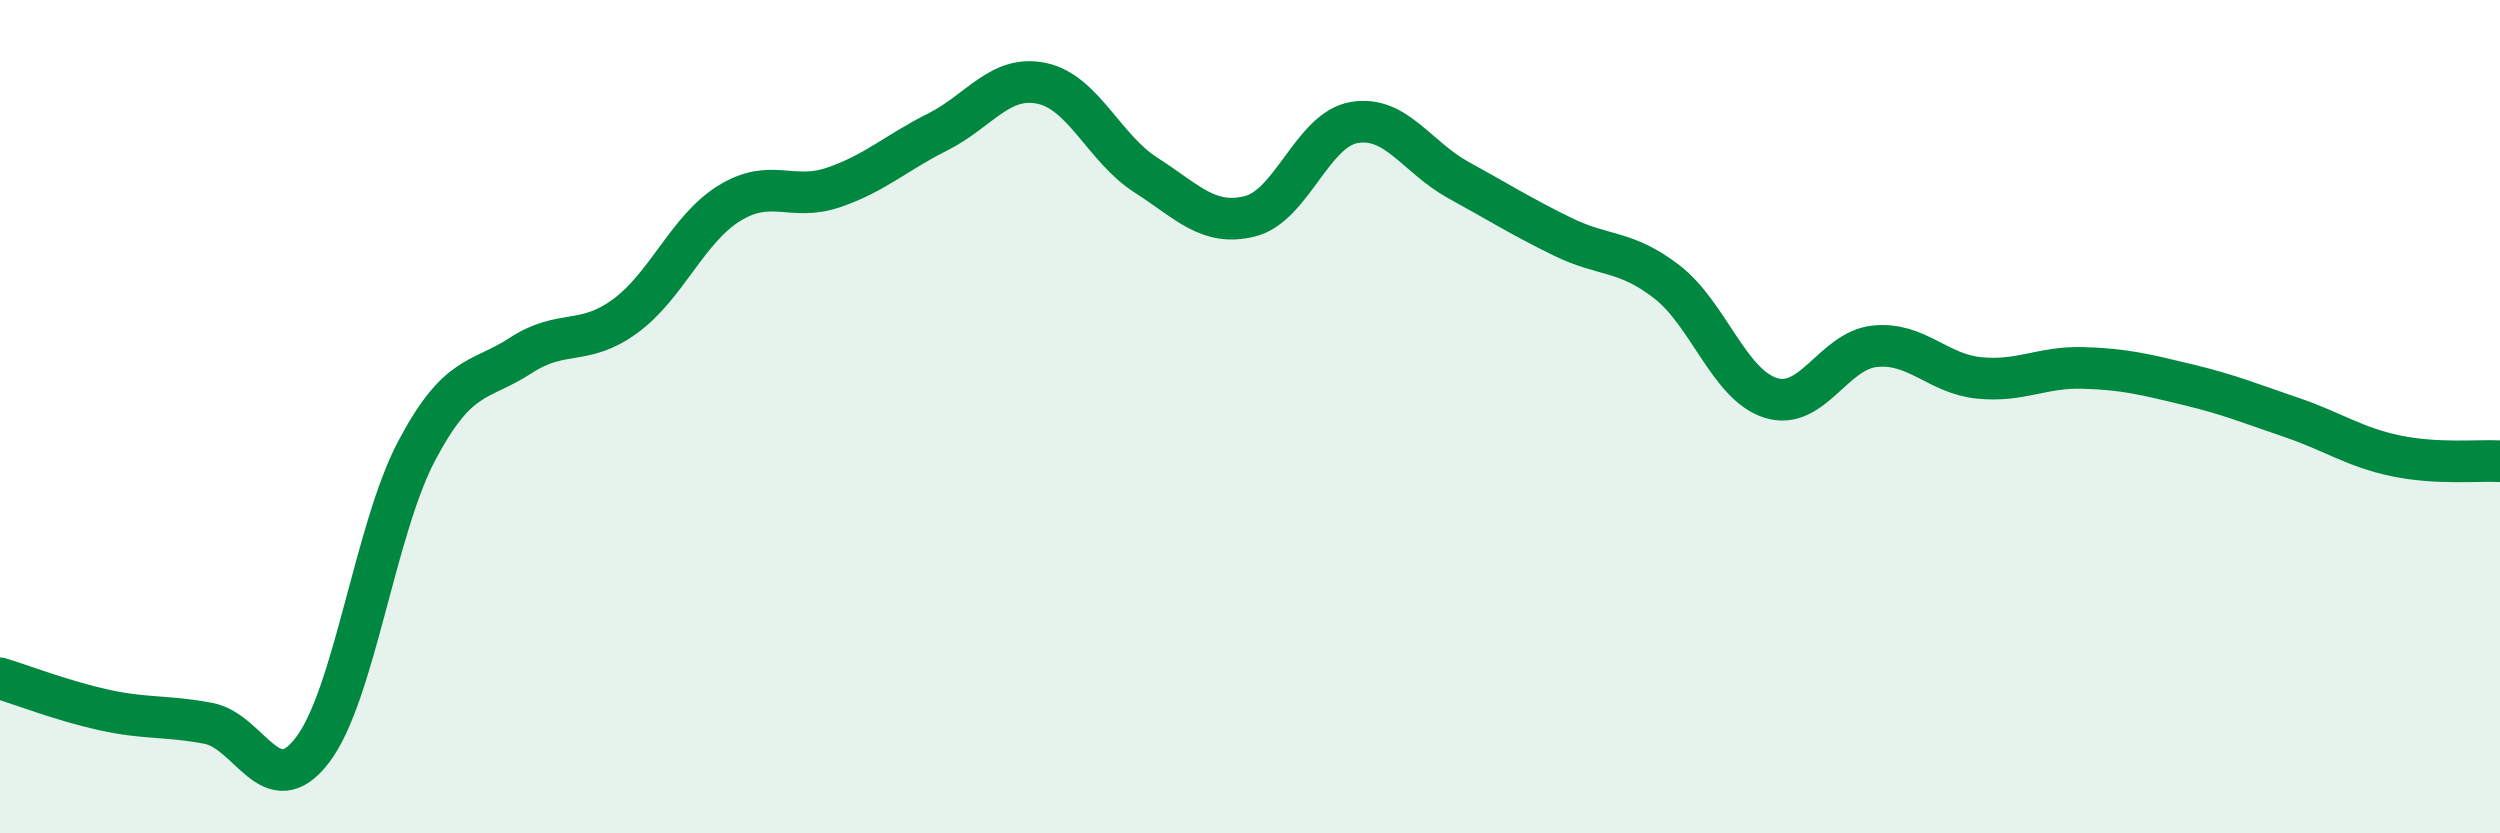
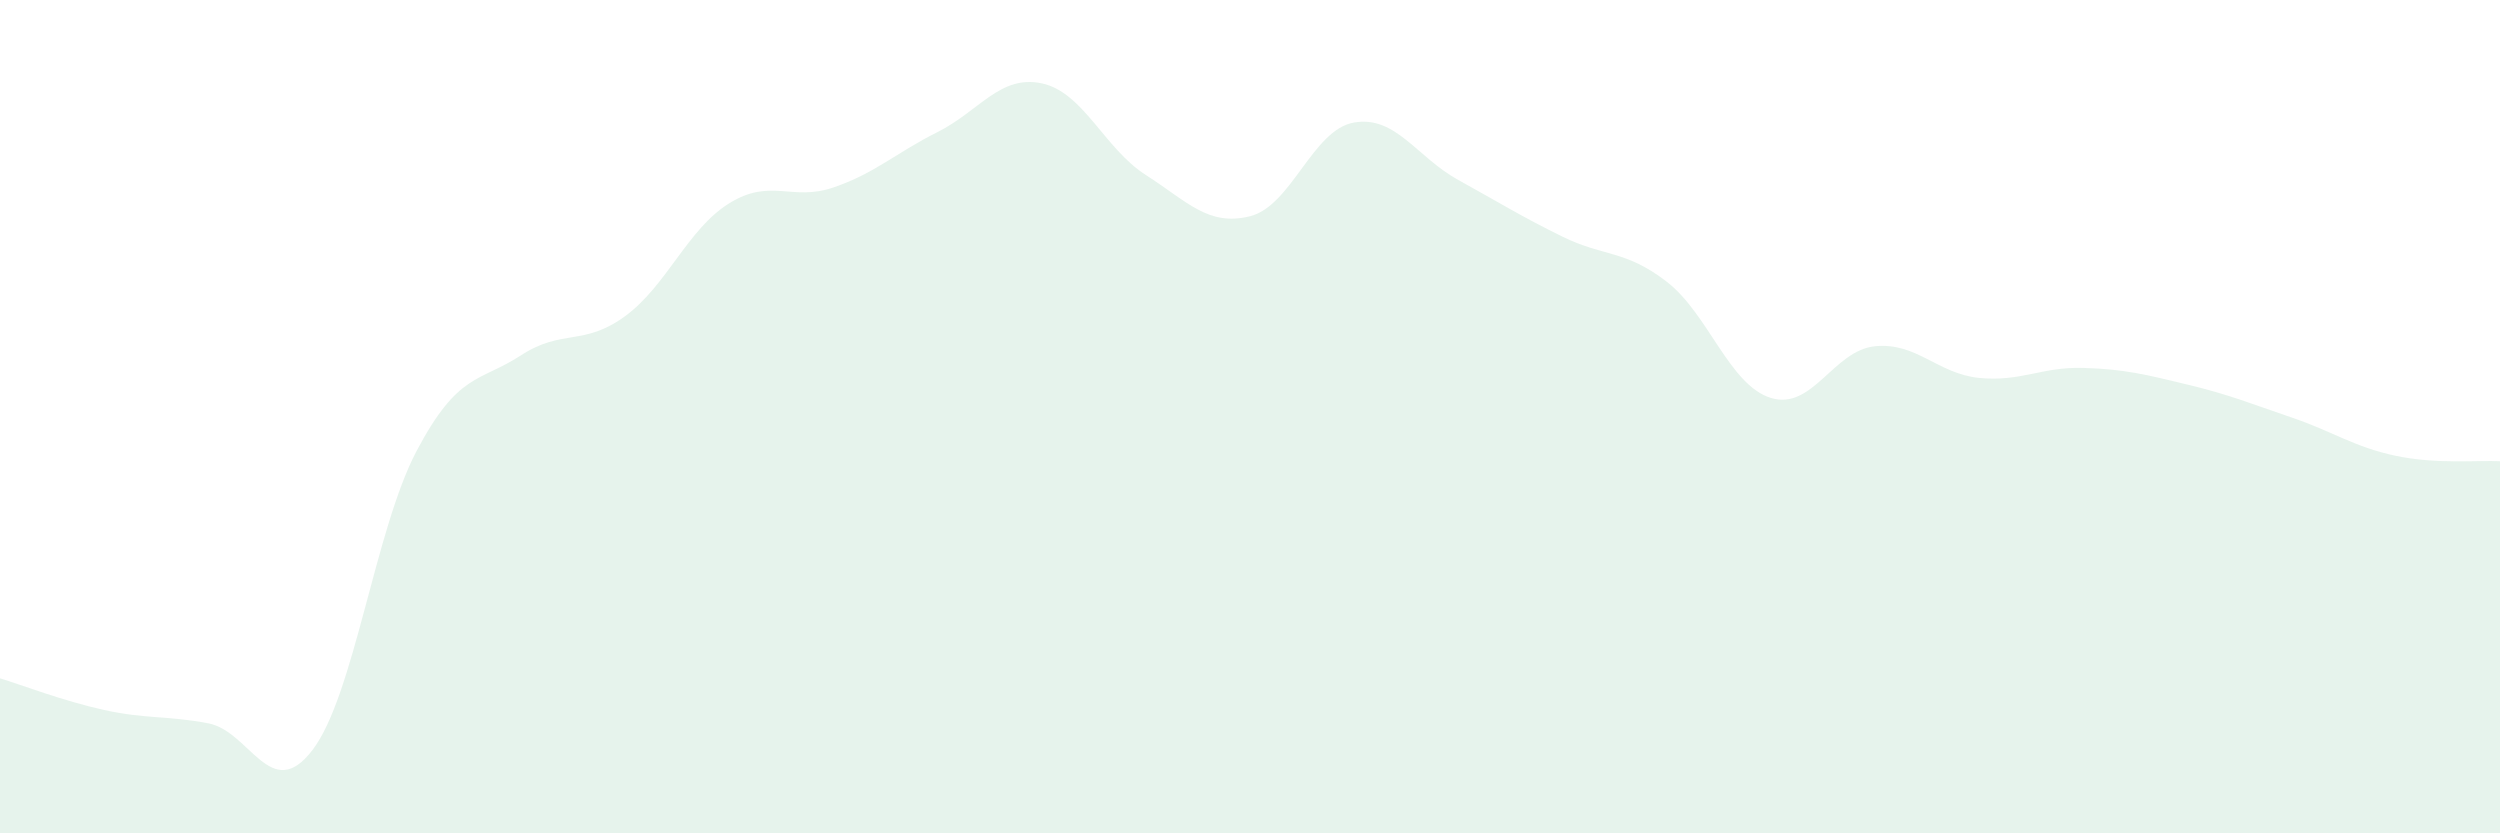
<svg xmlns="http://www.w3.org/2000/svg" width="60" height="20" viewBox="0 0 60 20">
  <path d="M 0,16.28 C 0.5,16.43 1.5,16.82 2.5,17.04 C 3.5,17.26 4,17.17 5,17.36 C 6,17.55 6.5,19.31 7.5,18 C 8.5,16.69 9,12.71 10,10.82 C 11,8.93 11.5,9.18 12.5,8.53 C 13.5,7.88 14,8.32 15,7.59 C 16,6.86 16.5,5.5 17.5,4.88 C 18.5,4.26 19,4.84 20,4.5 C 21,4.16 21.5,3.67 22.5,3.17 C 23.5,2.67 24,1.79 25,2 C 26,2.21 26.5,3.56 27.5,4.2 C 28.5,4.84 29,5.44 30,5.19 C 31,4.94 31.5,3.11 32.5,2.94 C 33.5,2.77 34,3.77 35,4.32 C 36,4.87 36.5,5.19 37.5,5.68 C 38.5,6.17 39,5.99 40,6.76 C 41,7.53 41.5,9.24 42.5,9.55 C 43.5,9.86 44,8.41 45,8.31 C 46,8.21 46.5,8.97 47.5,9.07 C 48.5,9.17 49,8.8 50,8.83 C 51,8.86 51.5,8.99 52.5,9.23 C 53.5,9.47 54,9.68 55,10.02 C 56,10.36 56.5,10.73 57.5,10.94 C 58.5,11.15 59.5,11.04 60,11.07L60 20L0 20Z" fill="#008740" opacity="0.1" stroke-linecap="round" stroke-linejoin="round" />
-   <path d="M 0,16.28 C 0.5,16.43 1.5,16.82 2.5,17.04 C 3.5,17.26 4,17.17 5,17.36 C 6,17.55 6.5,19.31 7.5,18 C 8.5,16.69 9,12.71 10,10.82 C 11,8.93 11.5,9.18 12.5,8.53 C 13.5,7.88 14,8.32 15,7.59 C 16,6.86 16.5,5.5 17.5,4.88 C 18.5,4.26 19,4.84 20,4.5 C 21,4.16 21.5,3.67 22.5,3.17 C 23.5,2.67 24,1.79 25,2 C 26,2.21 26.5,3.56 27.5,4.2 C 28.5,4.84 29,5.44 30,5.19 C 31,4.94 31.5,3.11 32.5,2.94 C 33.5,2.77 34,3.77 35,4.32 C 36,4.87 36.5,5.19 37.5,5.68 C 38.5,6.17 39,5.99 40,6.76 C 41,7.53 41.5,9.24 42.5,9.55 C 43.5,9.86 44,8.41 45,8.31 C 46,8.21 46.5,8.97 47.5,9.07 C 48.5,9.17 49,8.8 50,8.83 C 51,8.86 51.5,8.99 52.5,9.23 C 53.5,9.47 54,9.68 55,10.02 C 56,10.36 56.5,10.73 57.5,10.94 C 58.5,11.15 59.5,11.04 60,11.07" stroke="#008740" stroke-width="1" fill="none" stroke-linecap="round" stroke-linejoin="round" />
</svg>